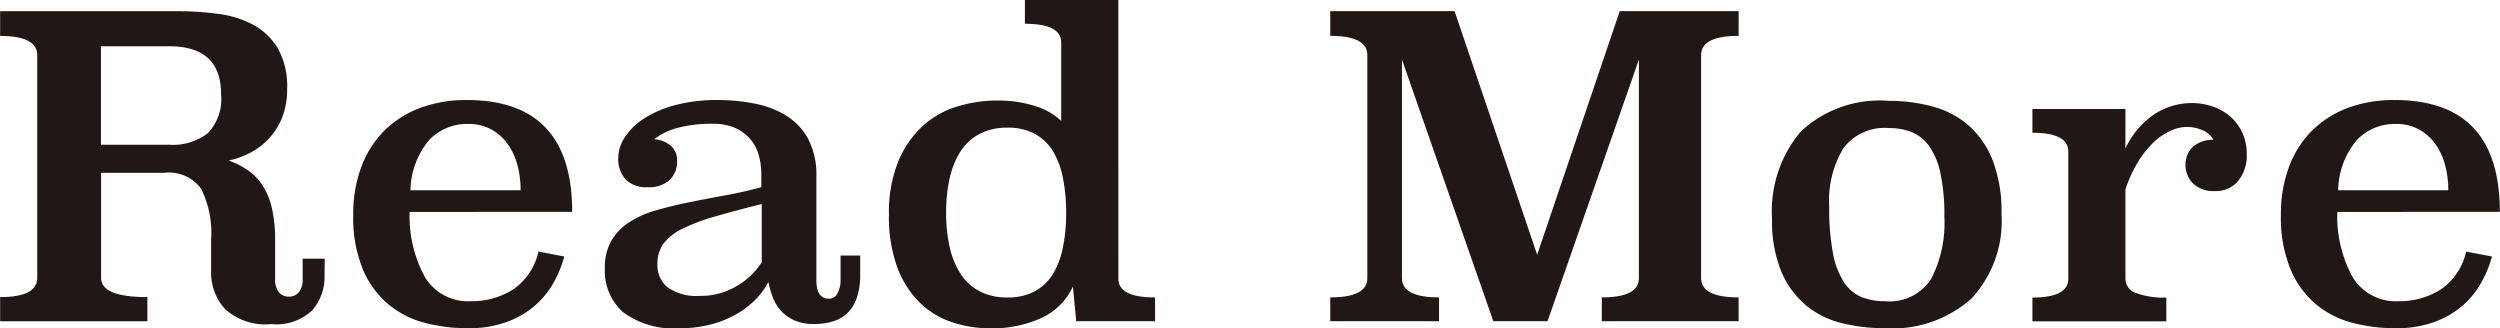
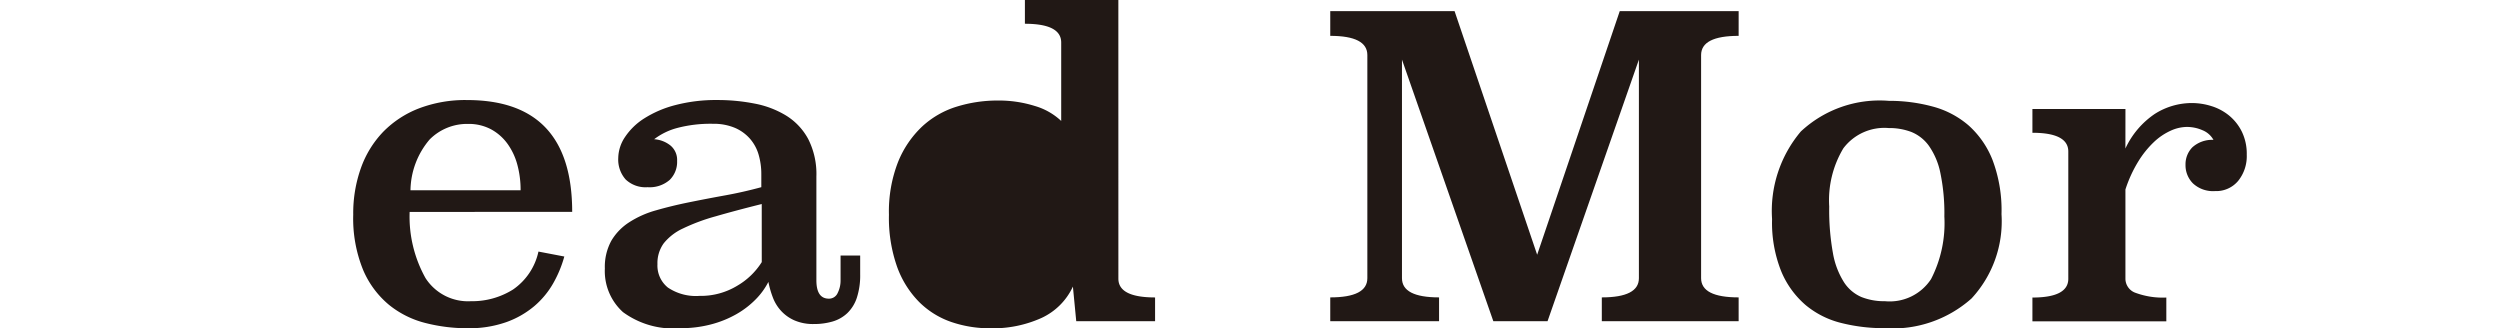
<svg xmlns="http://www.w3.org/2000/svg" width="101.095" height="13.276" viewBox="0 0 101.095 13.276">
  <g id="txt_readmore" transform="translate(1024.296 -3508.931)">
    <g id="グループ_384" data-name="グループ 384" transform="translate(-1024.296 3508.931)">
-       <path id="パス_300" data-name="パス 300" d="M-1011.172,3521.331a2.075,2.075,0,0,1-.489,1.408,2.115,2.115,0,0,1-1.67.565,2.425,2.425,0,0,1-1.872-.616,2.191,2.191,0,0,1-.557-1.527V3519.9a4.034,4.034,0,0,0-.4-2.066,1.61,1.61,0,0,0-1.484-.649h-2.564v4.251q0,.776,1.872.776v.978h-5.955v-.978q1.5,0,1.5-.776v-9.008q0-.776-1.5-.776v-1h7.22a11.792,11.792,0,0,1,1.62.11,4.068,4.068,0,0,1,1.408.447,2.587,2.587,0,0,1,.987.953,3.129,3.129,0,0,1,.371,1.627,3.047,3.047,0,0,1-.2,1.156,2.772,2.772,0,0,1-.532.852,2.751,2.751,0,0,1-.752.573,3.593,3.593,0,0,1-.879.321,3.261,3.261,0,0,1,.787.4,2.186,2.186,0,0,1,.595.624,2.926,2.926,0,0,1,.369.919,5.716,5.716,0,0,1,.126,1.282v1.552a.818.818,0,0,0,.154.548.5.5,0,0,0,.394.177.517.517,0,0,0,.411-.177.819.819,0,0,0,.154-.548v-.81h.894Zm-9.042-9.261v3.981h2.766a2.315,2.315,0,0,0,1.552-.464,1.988,1.988,0,0,0,.54-1.578q0-1.94-2.092-1.94Z" transform="translate(1024.296 -3510.198)" fill="#211815" />
      <path id="パス_301" data-name="パス 301" d="M-968,3528.758a5.1,5.1,0,0,0,.641,2.674,2.043,2.043,0,0,0,1.839.936,3.106,3.106,0,0,0,1.7-.472,2.5,2.5,0,0,0,1.029-1.535l1.046.2a4.724,4.724,0,0,1-.447,1.079,3.457,3.457,0,0,1-.768.928,3.667,3.667,0,0,1-1.139.649,4.523,4.523,0,0,1-1.56.245,6.851,6.851,0,0,1-1.7-.212,3.821,3.821,0,0,1-1.476-.735,3.724,3.724,0,0,1-1.046-1.411,5.508,5.508,0,0,1-.4-2.24,5.447,5.447,0,0,1,.312-1.884,4.085,4.085,0,0,1,.9-1.462,4.077,4.077,0,0,1,1.443-.946,5.254,5.254,0,0,1,1.948-.338q4.251,0,4.251,4.521Zm4.487-.877a3.876,3.876,0,0,0-.135-1.044,2.589,2.589,0,0,0-.405-.849,1.988,1.988,0,0,0-.666-.577,1.923,1.923,0,0,0-.919-.212,2.136,2.136,0,0,0-1.552.628,3.233,3.233,0,0,0-.776,2.054Z" transform="translate(984.565 -3520.188)" fill="#211815" />
      <path id="パス_302" data-name="パス 302" d="M-923.267,3531.521q0,.745.506.744a.379.379,0,0,0,.354-.228,1.109,1.109,0,0,0,.118-.516v-1h.793v.761a2.909,2.909,0,0,1-.135.946,1.522,1.522,0,0,1-.388.625,1.468,1.468,0,0,1-.6.338,2.674,2.674,0,0,1-.751.1,1.892,1.892,0,0,1-.776-.144,1.62,1.62,0,0,1-.54-.379,1.673,1.673,0,0,1-.337-.54,3.824,3.824,0,0,1-.185-.641,2.839,2.839,0,0,1-.515.708,3.559,3.559,0,0,1-.784.6,4.22,4.22,0,0,1-1.029.413,4.8,4.8,0,0,1-1.231.152,3.442,3.442,0,0,1-2.32-.65,2.233,2.233,0,0,1-.734-1.763,2.2,2.2,0,0,1,.261-1.122,2.252,2.252,0,0,1,.726-.75,3.945,3.945,0,0,1,1.08-.481q.615-.178,1.316-.321t1.451-.279q.75-.134,1.493-.337v-.522a2.791,2.791,0,0,0-.109-.793,1.7,1.7,0,0,0-.354-.649,1.7,1.7,0,0,0-.615-.439,2.2,2.2,0,0,0-.877-.16,5.267,5.267,0,0,0-1.442.168,2.648,2.648,0,0,0-.936.456,1.181,1.181,0,0,1,.658.253.758.758,0,0,1,.27.624,1.022,1.022,0,0,1-.3.768,1.233,1.233,0,0,1-.894.295,1.164,1.164,0,0,1-.886-.312,1.213,1.213,0,0,1-.3-.869,1.555,1.555,0,0,1,.27-.843,2.6,2.6,0,0,1,.776-.755,4.387,4.387,0,0,1,1.257-.54,6.477,6.477,0,0,1,1.712-.206,7.72,7.72,0,0,1,1.5.144,3.807,3.807,0,0,1,1.282.49,2.514,2.514,0,0,1,.886.946,3.12,3.12,0,0,1,.329,1.513Zm-2.21-3.083q-1.08.27-1.872.5a7.8,7.8,0,0,0-1.316.49,2.147,2.147,0,0,0-.776.6,1.367,1.367,0,0,0-.253.844,1.141,1.141,0,0,0,.422.944,2.03,2.03,0,0,0,1.282.337,2.835,2.835,0,0,0,1.527-.413,2.879,2.879,0,0,0,.987-.953Z" transform="translate(956.28 -3520.188)" fill="#211815" />
-       <path id="パス_303" data-name="パス 303" d="M-879.11,3520.2q0,.759,1.484.759v.961h-3.188l-.135-1.4a2.594,2.594,0,0,1-1.282,1.274,4.79,4.79,0,0,1-2.058.413,4.826,4.826,0,0,1-1.569-.253,3.41,3.41,0,0,1-1.307-.81,3.905,3.905,0,0,1-.894-1.426,5.942,5.942,0,0,1-.329-2.1,5.5,5.5,0,0,1,.371-2.143,4.054,4.054,0,0,1,.978-1.434,3.626,3.626,0,0,1,1.4-.8,5.576,5.576,0,0,1,1.653-.245,4.866,4.866,0,0,1,1.493.219,2.626,2.626,0,0,1,1.071.607v-3.171q0-.759-1.468-.759v-.962h3.779Zm-4.487-6.106a2.363,2.363,0,0,0-1.13.253,2.061,2.061,0,0,0-.767.709,3.337,3.337,0,0,0-.439,1.088,6.287,6.287,0,0,0-.143,1.391,6.172,6.172,0,0,0,.143,1.383,3.339,3.339,0,0,0,.439,1.08,2.056,2.056,0,0,0,.767.708,2.363,2.363,0,0,0,1.13.253,2.264,2.264,0,0,0,1.114-.253,1.969,1.969,0,0,0,.734-.708,3.322,3.322,0,0,0,.4-1.08,6.975,6.975,0,0,0,.127-1.383,7.105,7.105,0,0,0-.127-1.391,3.324,3.324,0,0,0-.4-1.088,1.974,1.974,0,0,0-.734-.709A2.264,2.264,0,0,0-883.6,3514.093Z" transform="translate(924.335 -3508.931)" fill="#211815" />
+       <path id="パス_303" data-name="パス 303" d="M-879.11,3520.2q0,.759,1.484.759v.961h-3.188l-.135-1.4a2.594,2.594,0,0,1-1.282,1.274,4.79,4.79,0,0,1-2.058.413,4.826,4.826,0,0,1-1.569-.253,3.41,3.41,0,0,1-1.307-.81,3.905,3.905,0,0,1-.894-1.426,5.942,5.942,0,0,1-.329-2.1,5.5,5.5,0,0,1,.371-2.143,4.054,4.054,0,0,1,.978-1.434,3.626,3.626,0,0,1,1.4-.8,5.576,5.576,0,0,1,1.653-.245,4.866,4.866,0,0,1,1.493.219,2.626,2.626,0,0,1,1.071.607v-3.171q0-.759-1.468-.759v-.962h3.779Zm-4.487-6.106A2.264,2.264,0,0,0-883.6,3514.093Z" transform="translate(924.335 -3508.931)" fill="#211815" />
      <path id="パス_304" data-name="パス 304" d="M-804.4,3511.648q-1.518,0-1.518.777v9.022q0,.777,1.518.777v.962h-5.533v-.962q1.5,0,1.5-.776v-8.839l-3.694,10.577h-2.193l-3.694-10.577v8.839q0,.776,1.5.776v.962h-4.4v-.962q1.5,0,1.5-.777v-9.022q0-.777-1.5-.777v-1h5.027l3.34,9.851,3.34-9.851h4.808Z" transform="translate(874.707 -3510.198)" fill="#211815" />
      <path id="パス_305" data-name="パス 305" d="M-744.094,3528.945a4.587,4.587,0,0,1-1.214,3.409,4.8,4.8,0,0,1-3.526,1.2,7.023,7.023,0,0,1-1.738-.21,3.6,3.6,0,0,1-1.442-.724,3.623,3.623,0,0,1-.987-1.364,5.287,5.287,0,0,1-.371-2.113,4.981,4.981,0,0,1,1.164-3.544,4.668,4.668,0,0,1,3.559-1.238,6.682,6.682,0,0,1,1.763.228,3.667,3.667,0,0,1,1.451.757,3.671,3.671,0,0,1,.978,1.406A5.749,5.749,0,0,1-744.094,3528.945Zm-4.563-3.484a2.077,2.077,0,0,0-1.832.819,4.081,4.081,0,0,0-.572,2.353,9.74,9.74,0,0,0,.151,1.889,3.217,3.217,0,0,0,.445,1.172,1.586,1.586,0,0,0,.706.6,2.487,2.487,0,0,0,.95.169,2,2,0,0,0,1.866-.894,4.937,4.937,0,0,0,.538-2.531,7.986,7.986,0,0,0-.16-1.754,2.922,2.922,0,0,0-.462-1.1,1.631,1.631,0,0,0-.714-.565A2.517,2.517,0,0,0-748.657,3525.461Z" transform="translate(825.031 -3520.283)" fill="#211815" />
      <path id="パス_306" data-name="パス 306" d="M-709.814,3526.523a3.422,3.422,0,0,1,1.189-1.4,2.791,2.791,0,0,1,1.51-.439,2.635,2.635,0,0,1,.768.12,2.111,2.111,0,0,1,.717.378,1.974,1.974,0,0,1,.523.656,2.043,2.043,0,0,1,.2.938,1.586,1.586,0,0,1-.346,1.054,1.156,1.156,0,0,1-.936.414,1.192,1.192,0,0,1-.894-.312,1.037,1.037,0,0,1-.3-.751.979.979,0,0,1,.278-.708,1.192,1.192,0,0,1,.852-.3.885.885,0,0,0-.439-.388,1.571,1.571,0,0,0-.641-.135,1.616,1.616,0,0,0-.65.152,2.46,2.46,0,0,0-.674.455,3.88,3.88,0,0,0-.633.784,5.213,5.213,0,0,0-.523,1.139v3.61a.607.607,0,0,0,.422.573,3.173,3.173,0,0,0,1.232.186v.962h-5.415v-.962q1.451,0,1.451-.759v-5.145q0-.759-1.451-.759v-.961h3.762Z" transform="translate(795.761 -3520.517)" fill="#211815" />
-       <path id="パス_307" data-name="パス 307" d="M-673.288,3528.758a5.1,5.1,0,0,0,.641,2.674,2.042,2.042,0,0,0,1.839.936,3.106,3.106,0,0,0,1.7-.472,2.493,2.493,0,0,0,1.029-1.535l1.046.2a4.724,4.724,0,0,1-.447,1.079,3.46,3.46,0,0,1-.768.928,3.666,3.666,0,0,1-1.139.649,4.524,4.524,0,0,1-1.56.245,6.849,6.849,0,0,1-1.7-.212,3.821,3.821,0,0,1-1.476-.735,3.721,3.721,0,0,1-1.046-1.411,5.5,5.5,0,0,1-.4-2.24,5.448,5.448,0,0,1,.312-1.884,4.09,4.09,0,0,1,.9-1.462,4.079,4.079,0,0,1,1.442-.946,5.256,5.256,0,0,1,1.948-.338q4.251,0,4.251,4.521Zm4.487-.877a3.883,3.883,0,0,0-.135-1.044,2.587,2.587,0,0,0-.405-.849,1.989,1.989,0,0,0-.666-.577,1.923,1.923,0,0,0-.919-.212,2.136,2.136,0,0,0-1.552.628,3.234,3.234,0,0,0-.776,2.054Z" transform="translate(767.804 -3520.188)" fill="#211815" />
    </g>
  </g>
</svg>